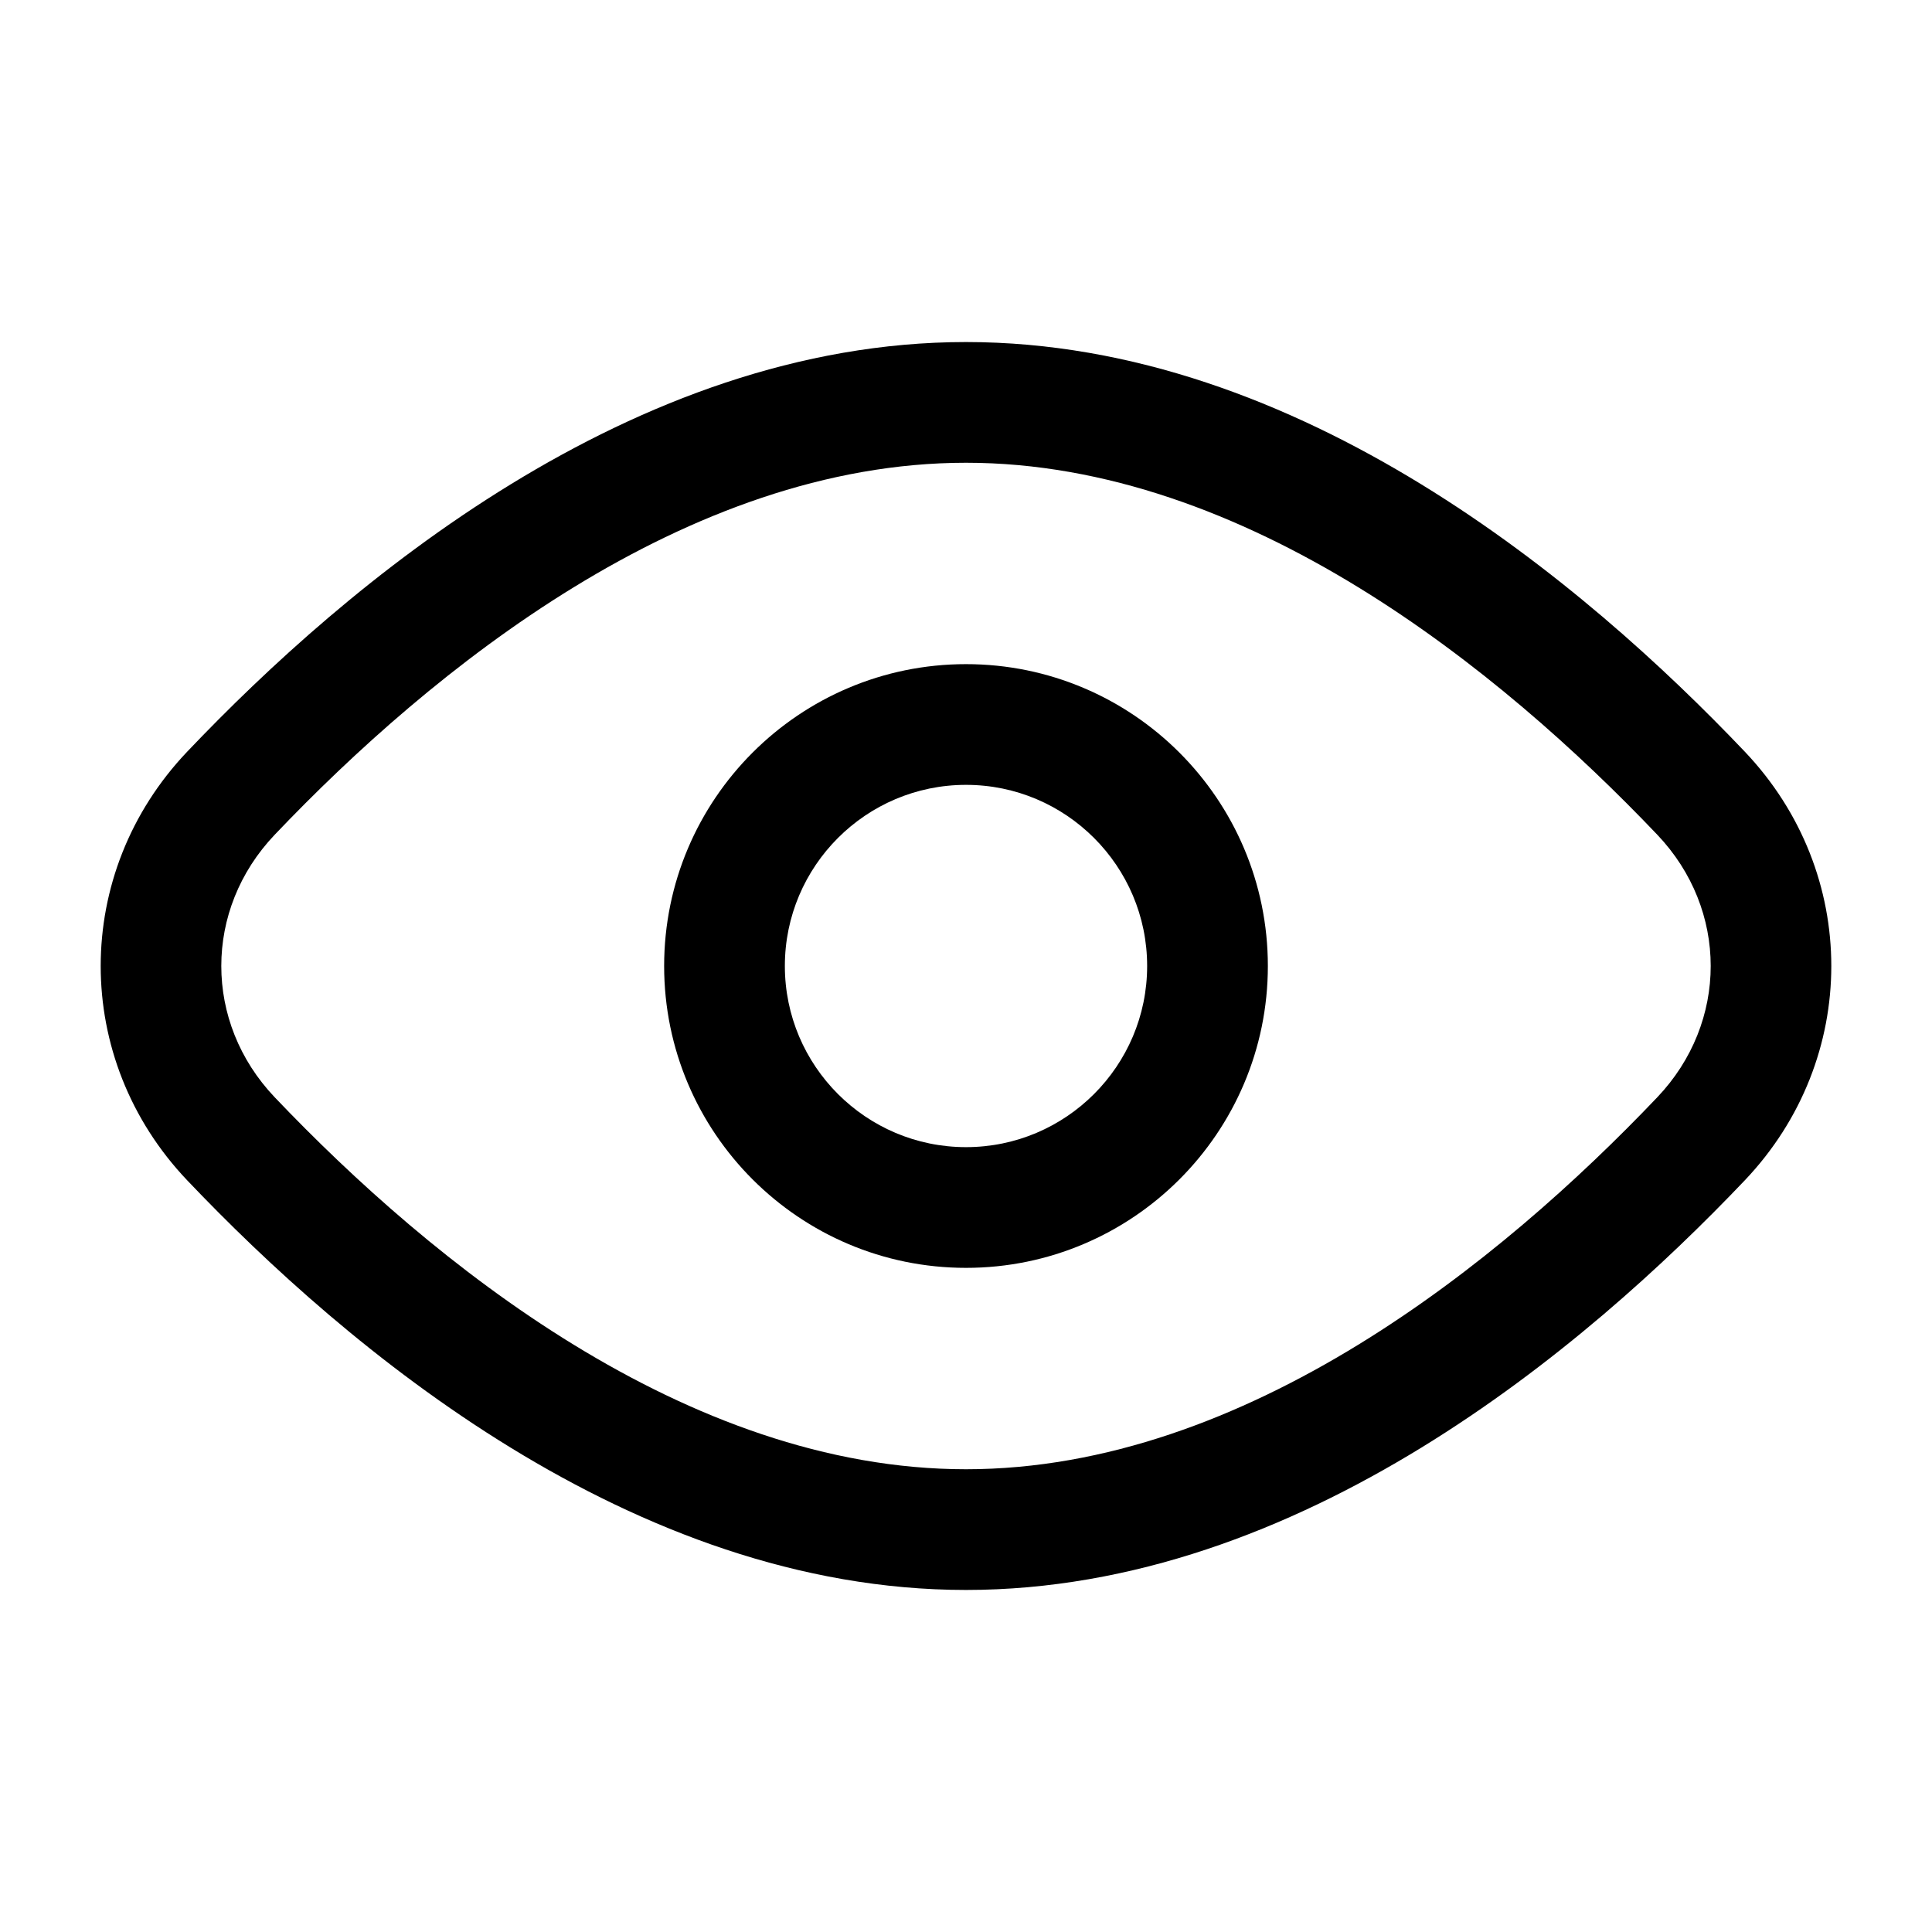
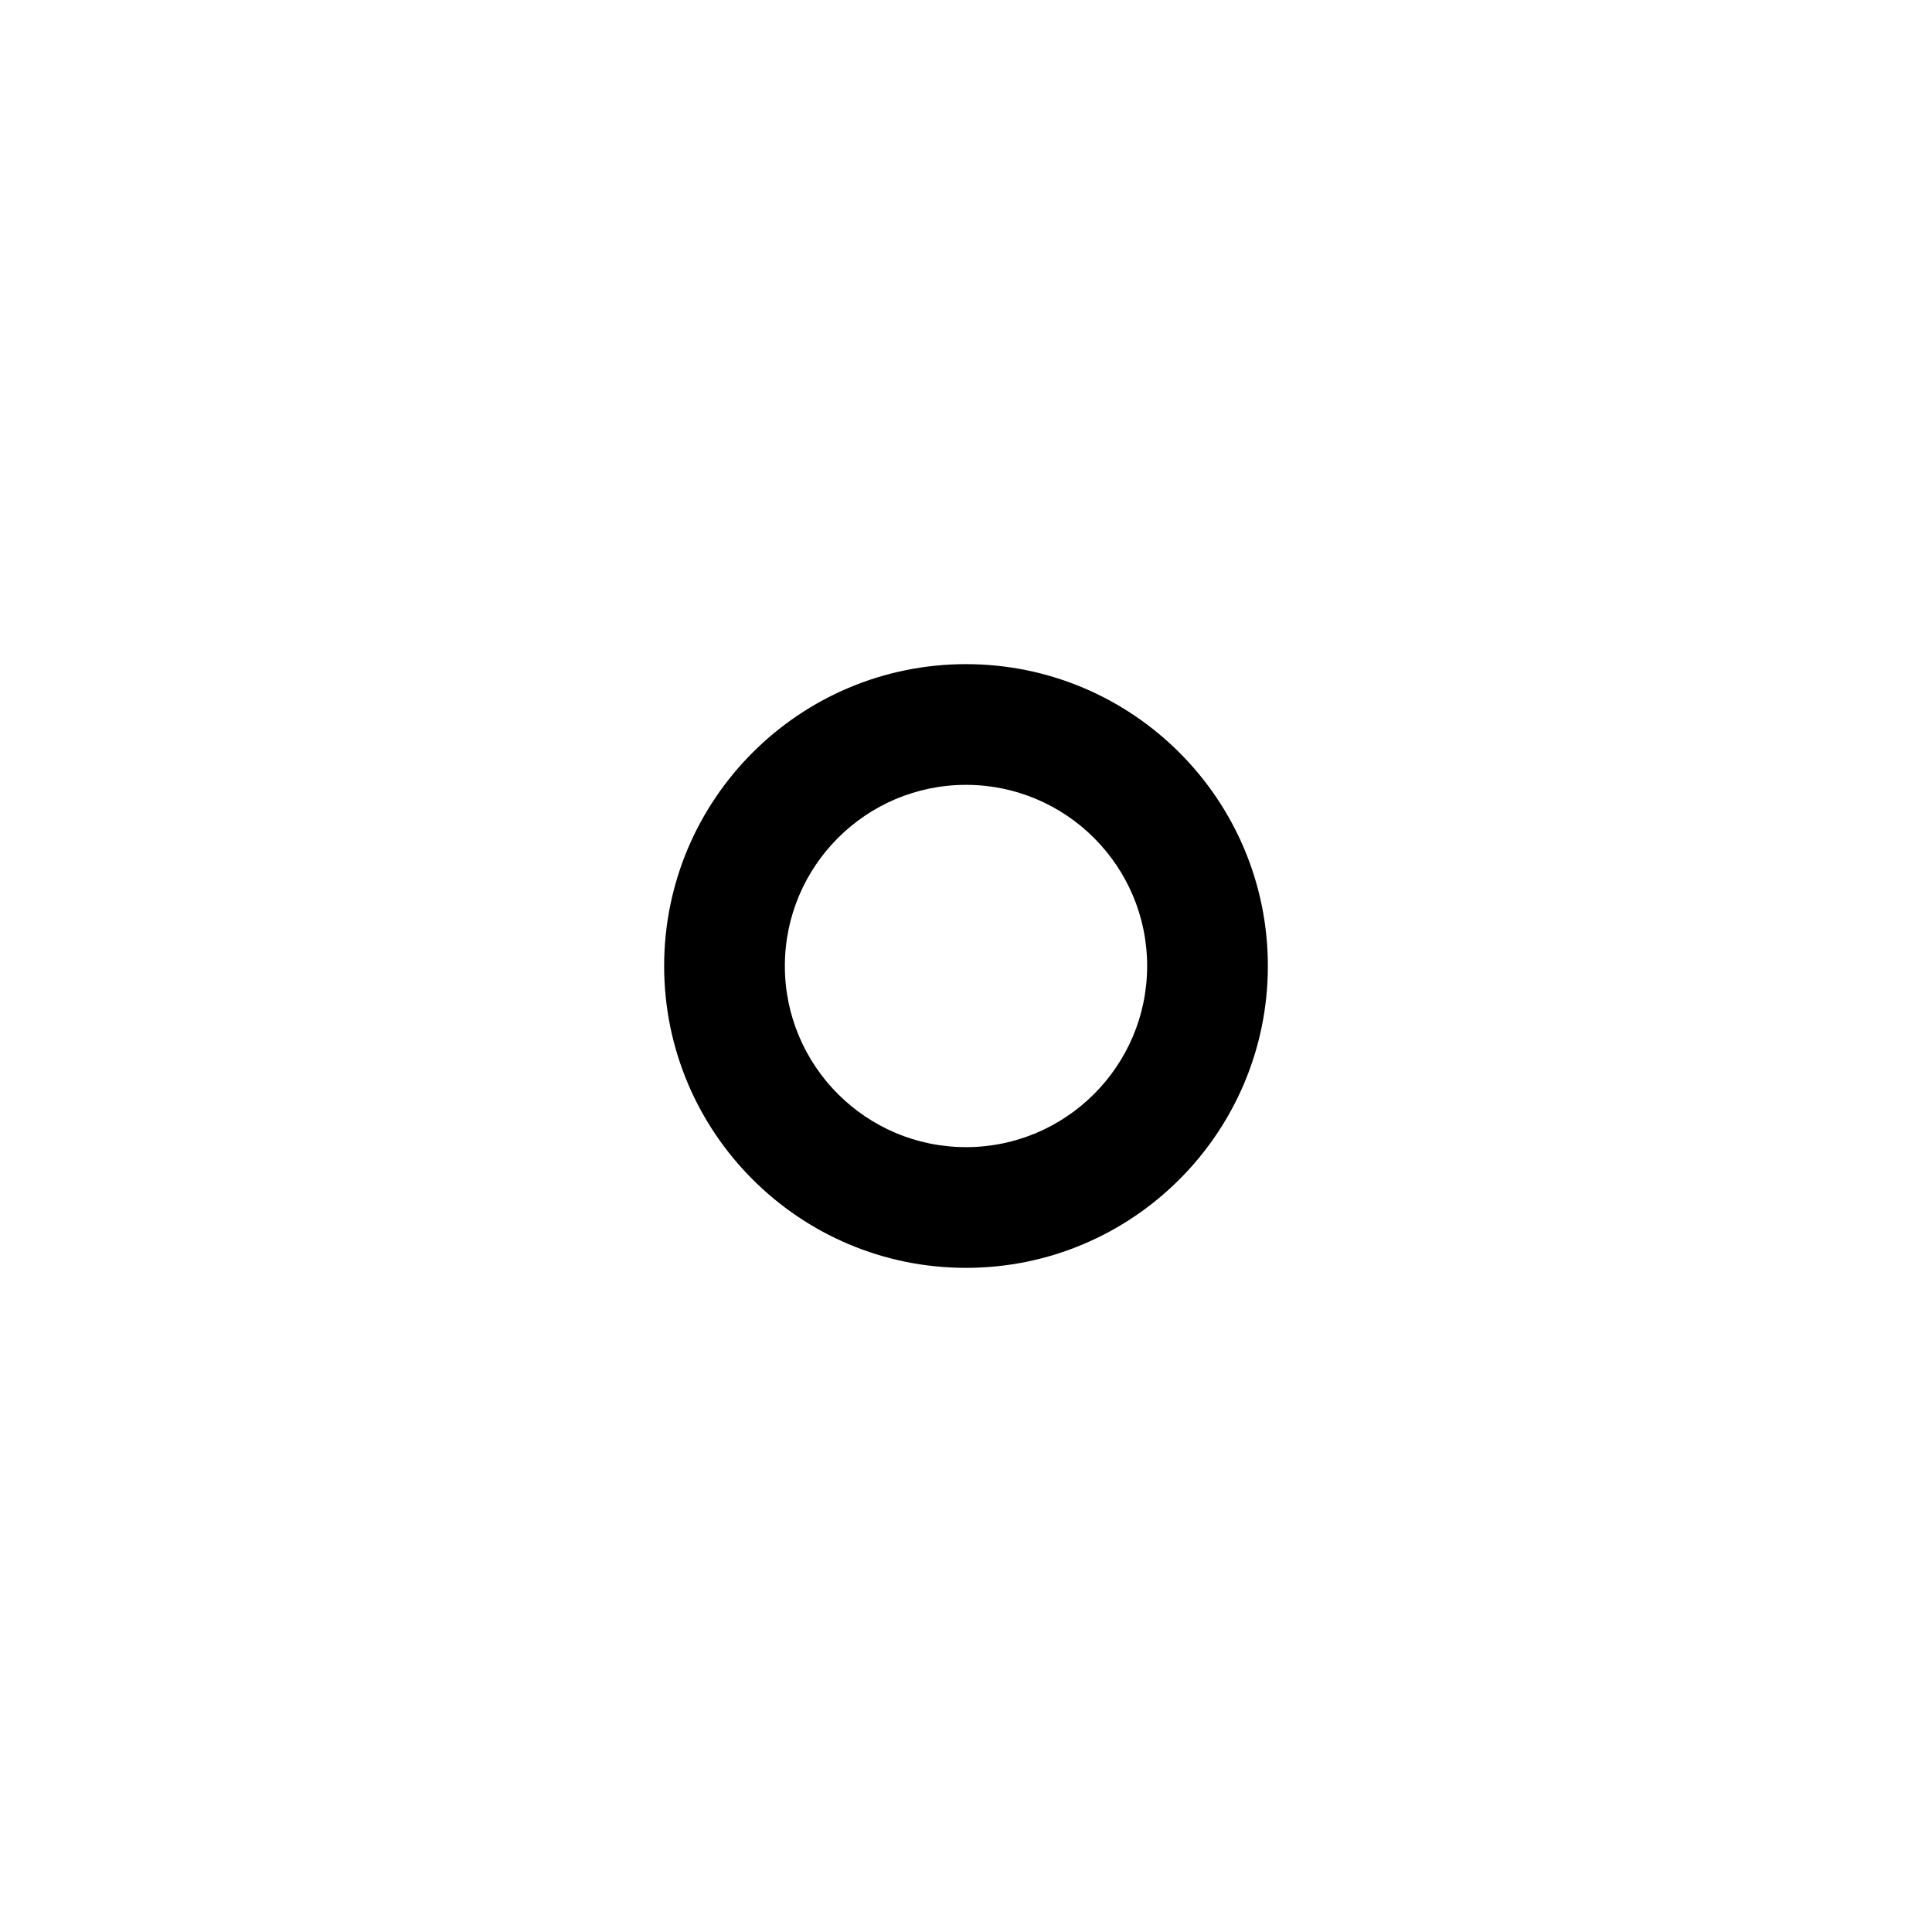
<svg xmlns="http://www.w3.org/2000/svg" width="25px" height="25px" viewBox="0 0 25 25" version="1.1">
  <g id="surface1">
-     <path style=" stroke:none;fill-rule:evenodd;fill:rgb(0%,0%,0%);fill-opacity:1;" d="M 12.5 5.988 C 8.875 5.988 5.578 8.676 3.555 10.801 C 2.633 11.77 2.633 13.23 3.555 14.199 C 5.578 16.324 8.875 19.012 12.5 19.012 C 16.125 19.012 19.422 16.324 21.445 14.199 C 22.367 13.23 22.367 11.77 21.445 10.801 C 19.422 8.676 16.125 5.988 12.5 5.988 Z M 2.422 9.727 C 4.477 7.566 8.176 4.426 12.5 4.426 C 16.824 4.426 20.523 7.566 22.578 9.727 C 24.07 11.297 24.07 13.703 22.578 15.273 C 20.523 17.434 16.824 20.574 12.5 20.574 C 8.176 20.574 4.477 17.434 2.422 15.273 C 0.93 13.703 0.93 11.297 2.422 9.727 Z M 2.422 9.727 " />
    <path style=" stroke:none;fill-rule:evenodd;fill:rgb(0%,0%,0%);fill-opacity:1;" d="M 12.5 10.156 C 11.207 10.156 10.156 11.207 10.156 12.5 C 10.156 13.793 11.207 14.844 12.5 14.844 C 13.793 14.844 14.844 13.793 14.844 12.5 C 14.844 11.207 13.793 10.156 12.5 10.156 Z M 8.594 12.5 C 8.594 10.344 10.344 8.594 12.5 8.594 C 14.656 8.594 16.406 10.344 16.406 12.5 C 16.406 14.656 14.656 16.406 12.5 16.406 C 10.344 16.406 8.594 14.656 8.594 12.5 Z M 8.594 12.5 " />
  </g>
</svg>